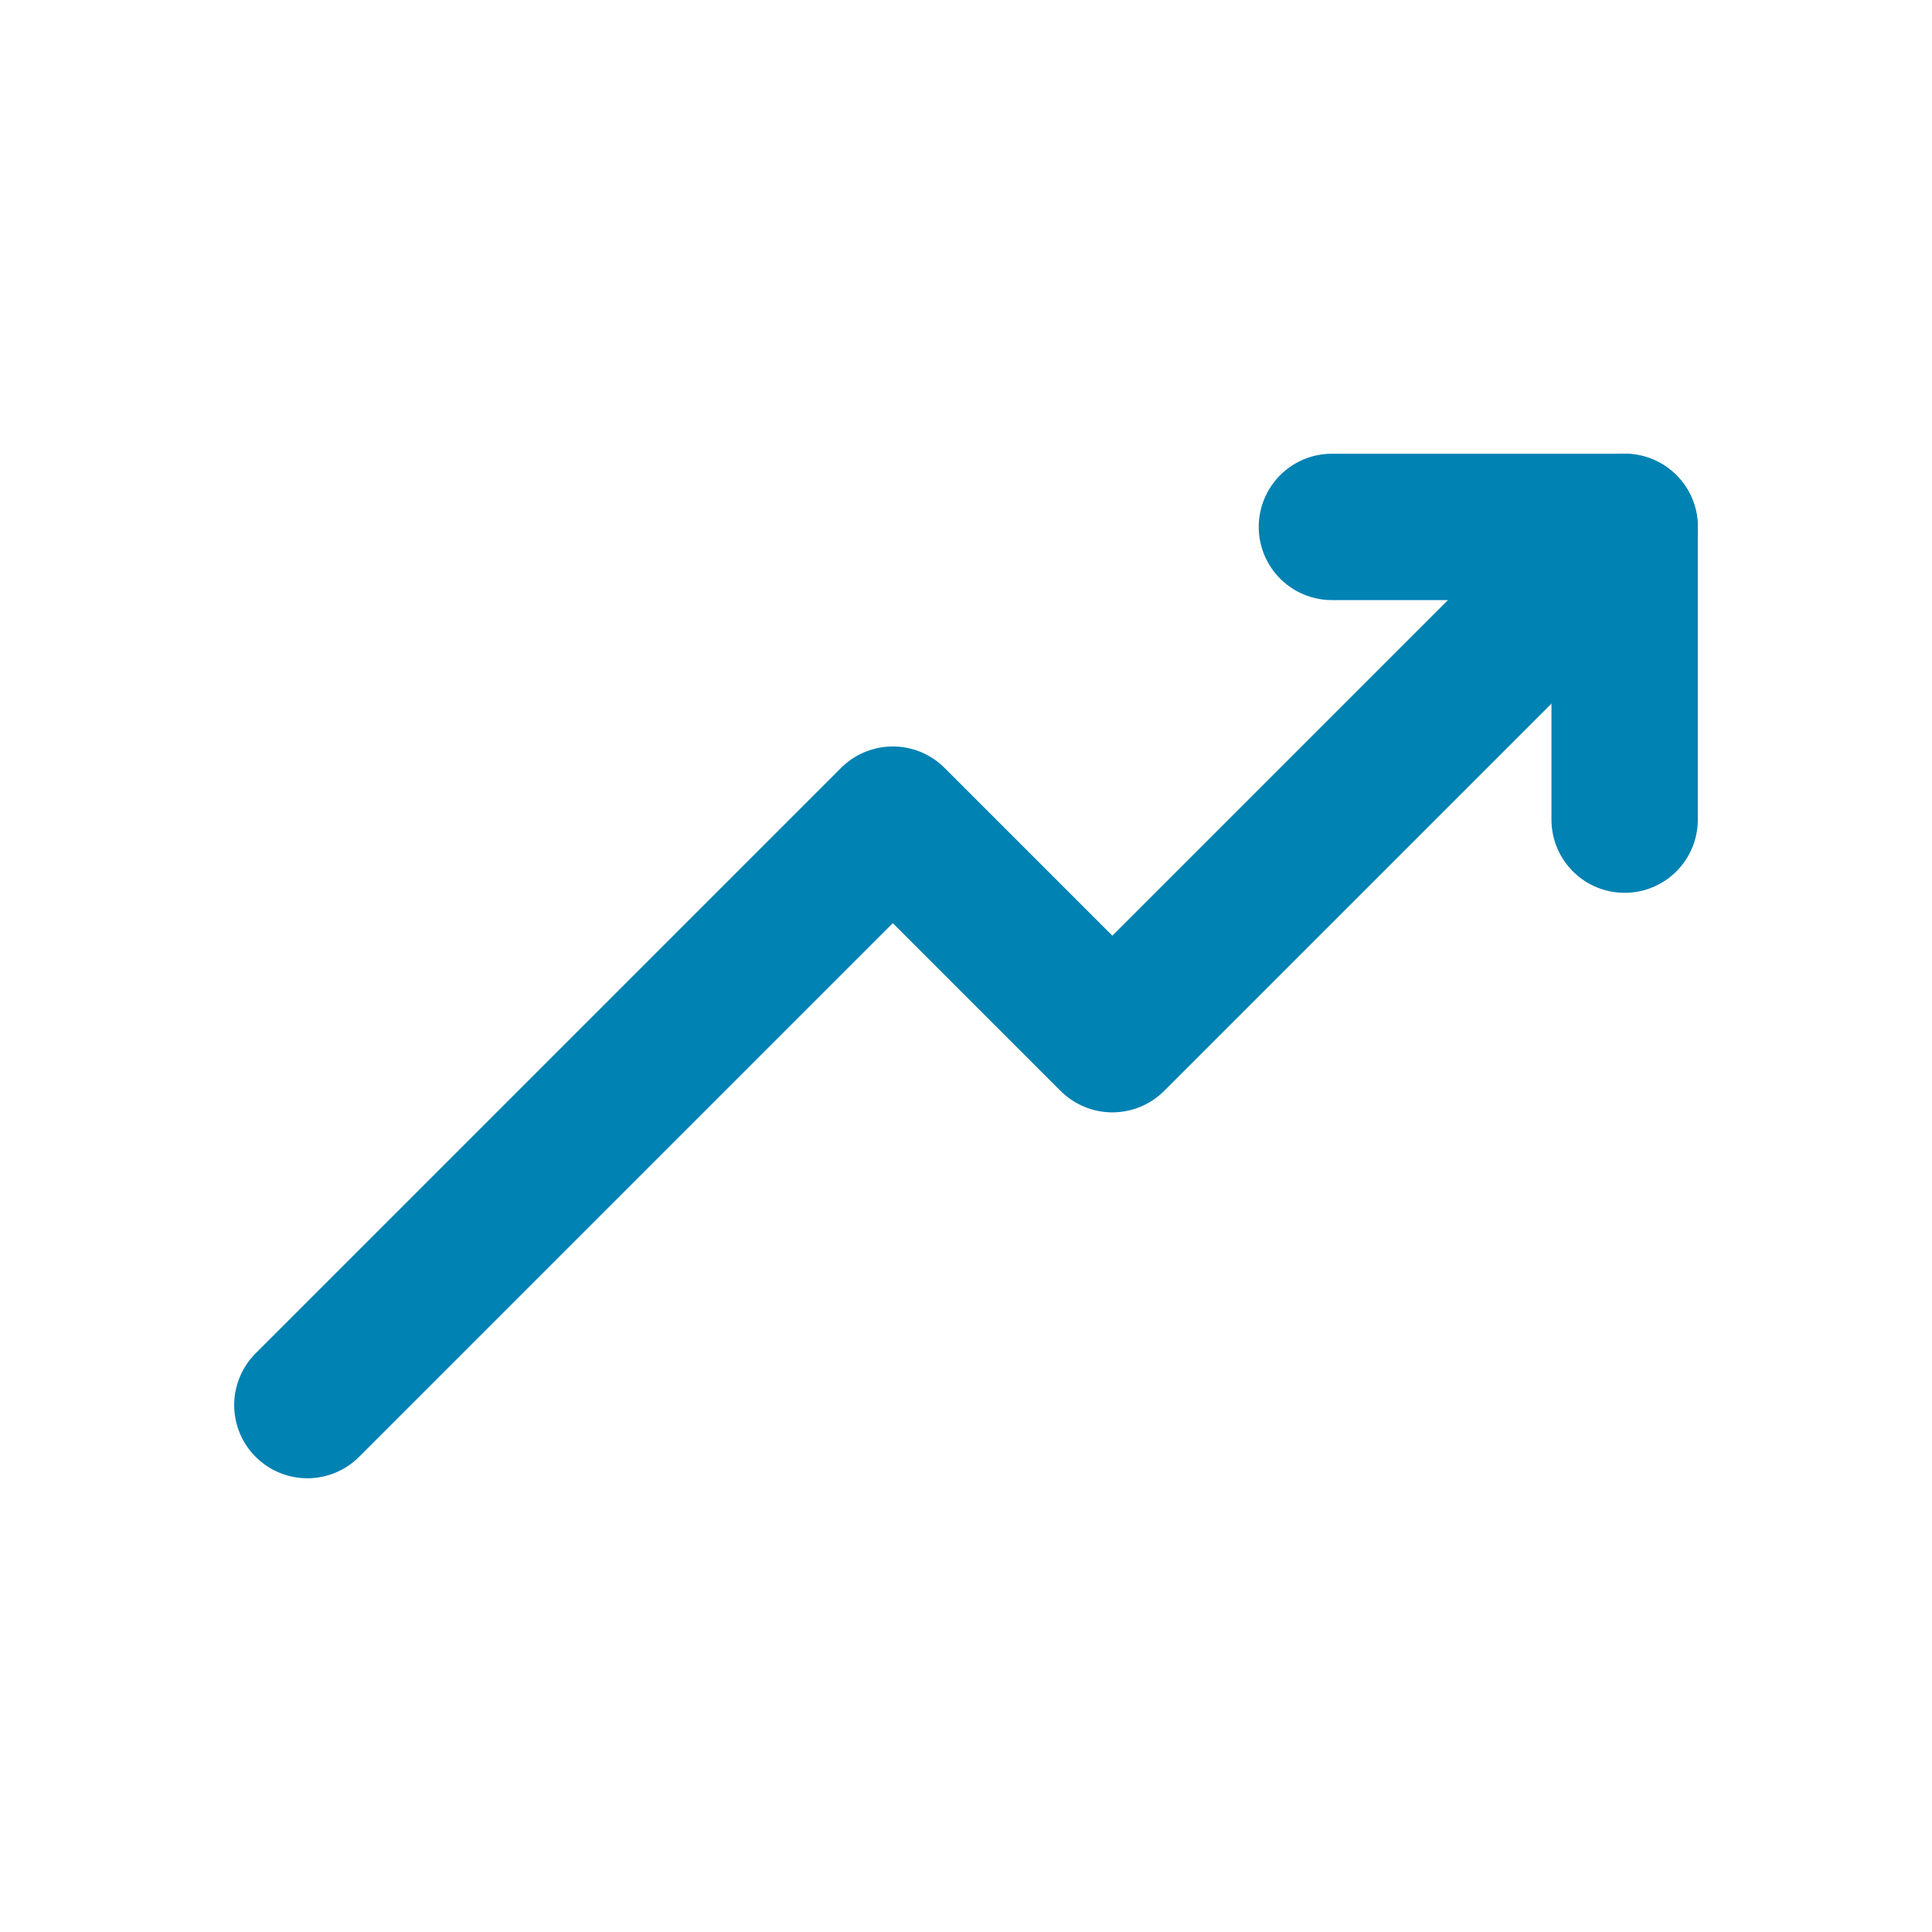
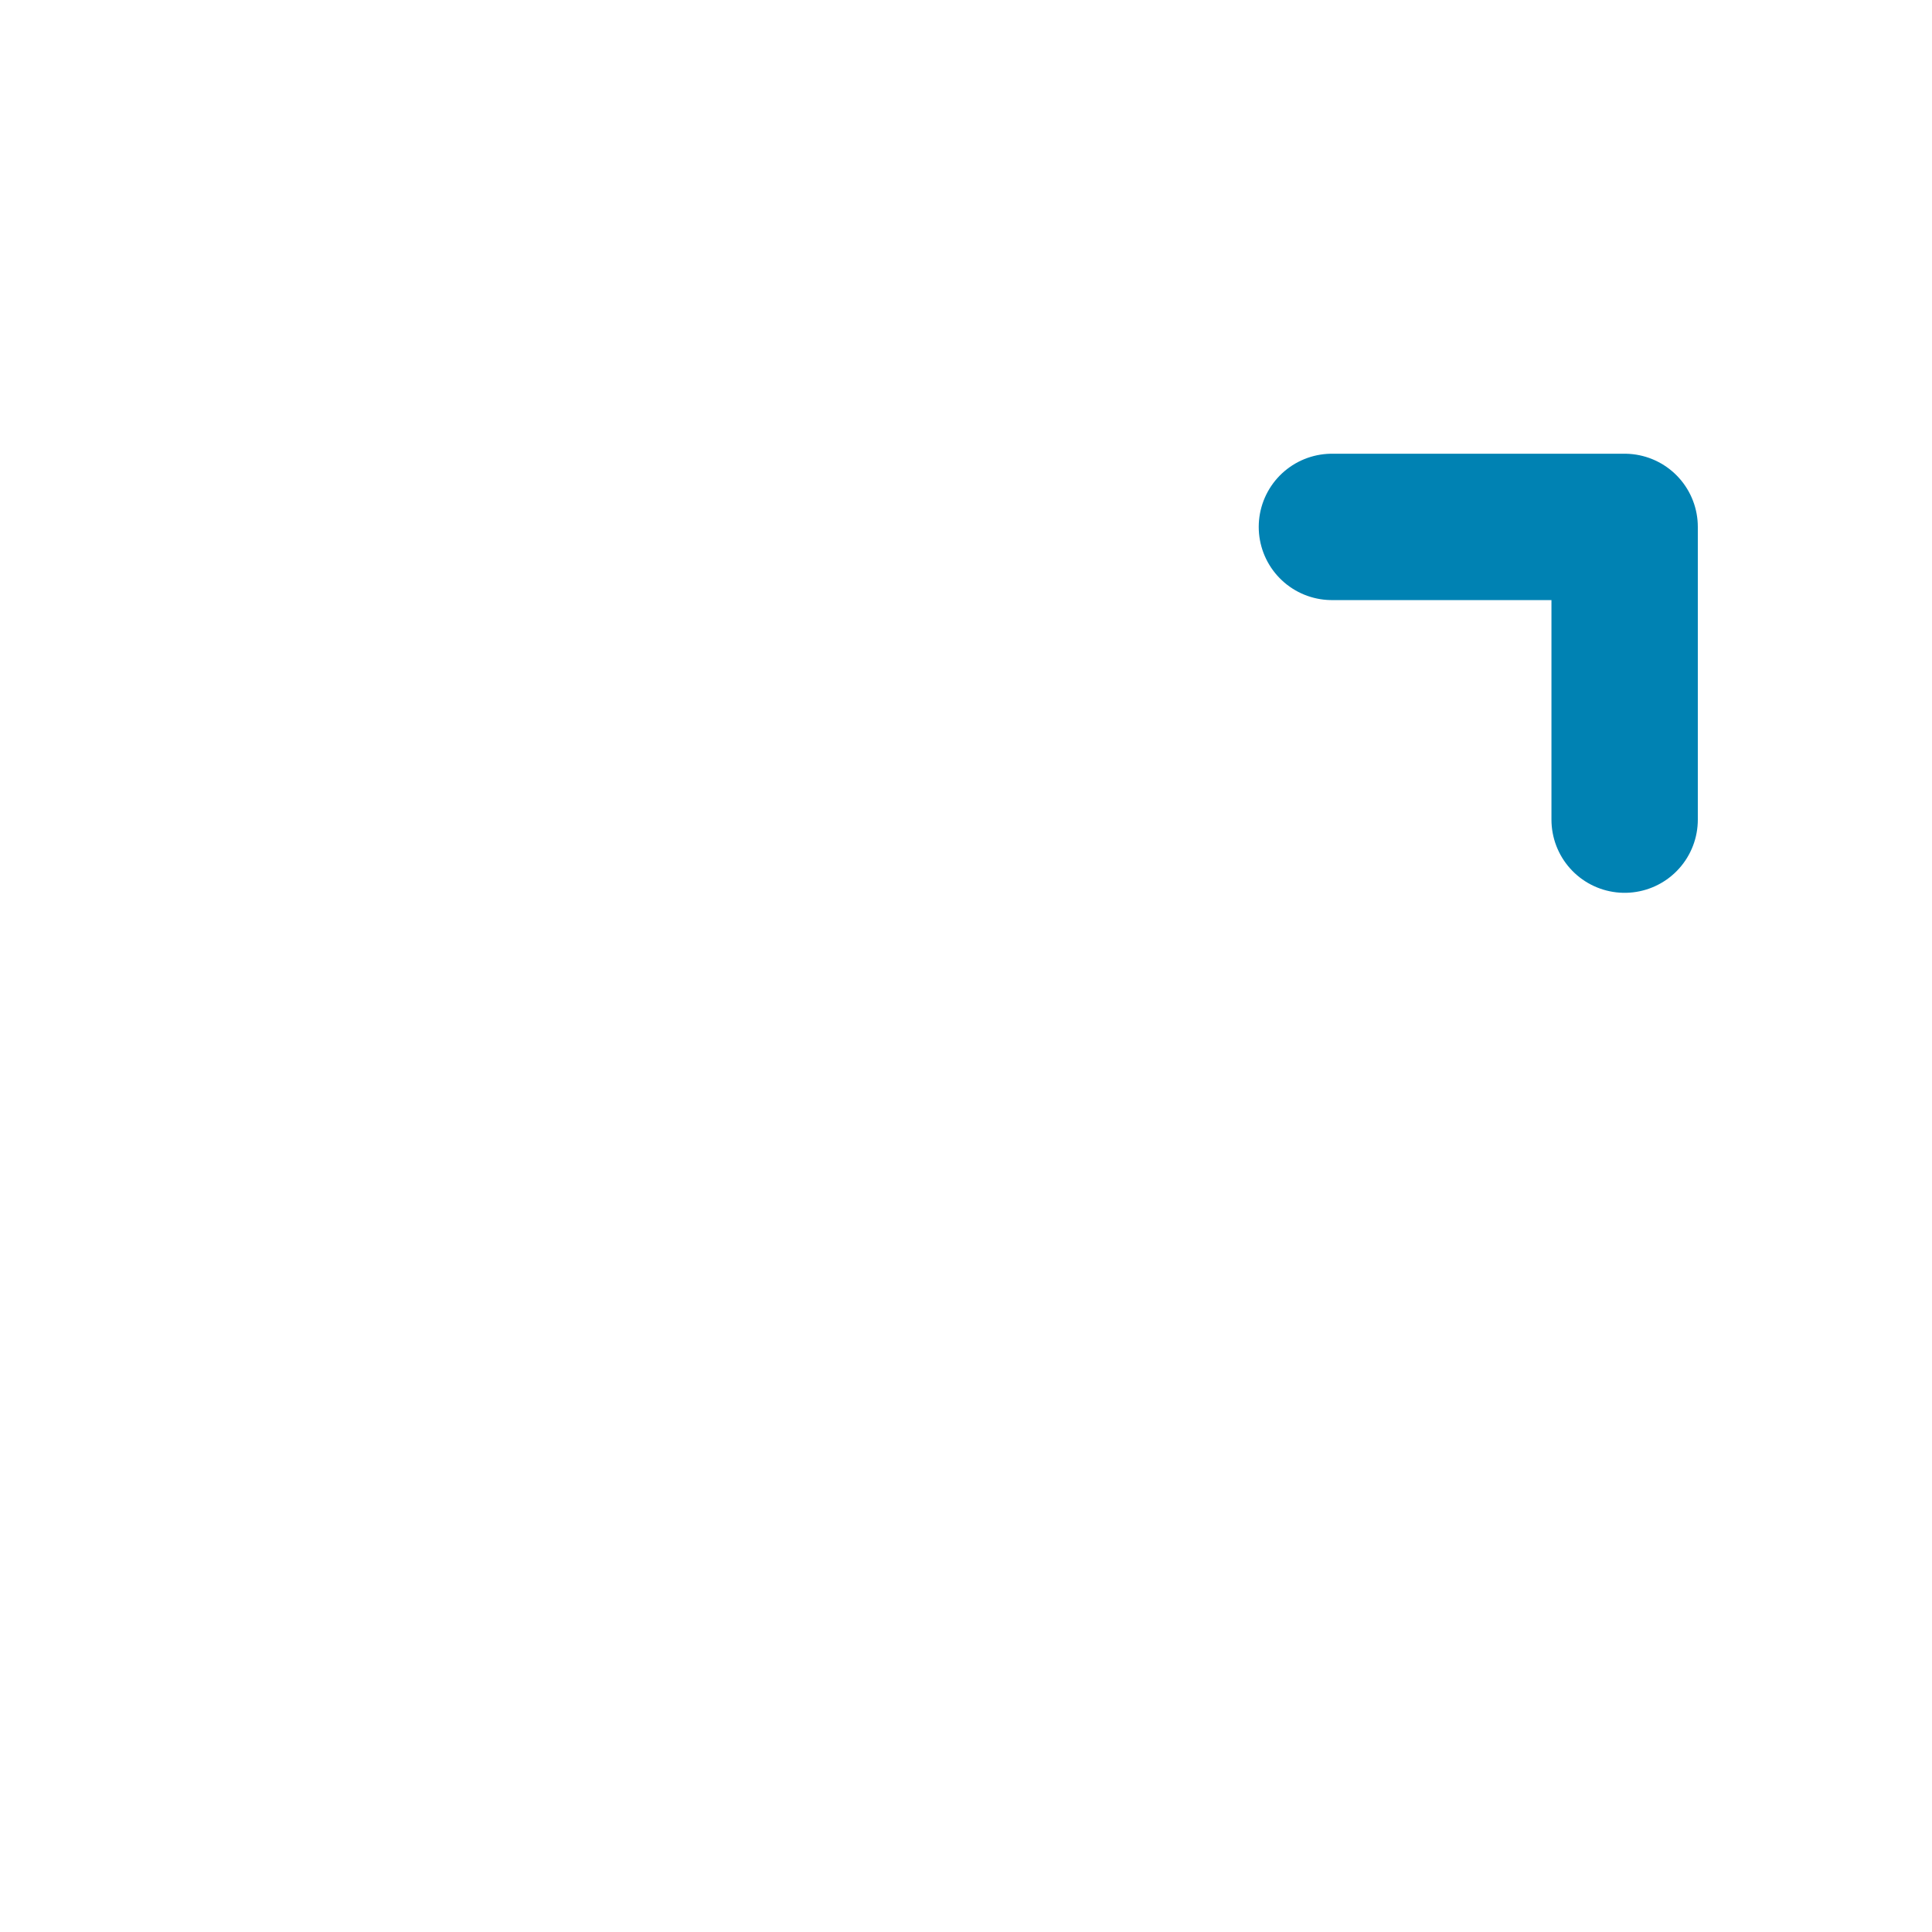
<svg xmlns="http://www.w3.org/2000/svg" fill="#000000" width="100px" height="100px" viewBox="-1.2 -1.2 26.40 26.40" id="up-trend" data-name="Flat Line" class="icon flat-line">
  <g id="SVGRepo_bgCarrier" stroke-width="0" />
  <g id="SVGRepo_tracerCarrier" stroke-linecap="round" stroke-linejoin="round" />
  <g id="SVGRepo_iconCarrier">
-     <polyline id="primary" points="21 6 14 13 11 10 3 18" style="fill: none; stroke: #0082B3; stroke-linecap: round; stroke-linejoin: round; stroke-width: 2;" />
    <polyline id="primary-2" data-name="primary" points="21 10 21 6 17 6" style="fill: none; stroke: #0082B3; stroke-linecap: round; stroke-linejoin: round; stroke-width: 2;" />
  </g>
</svg>